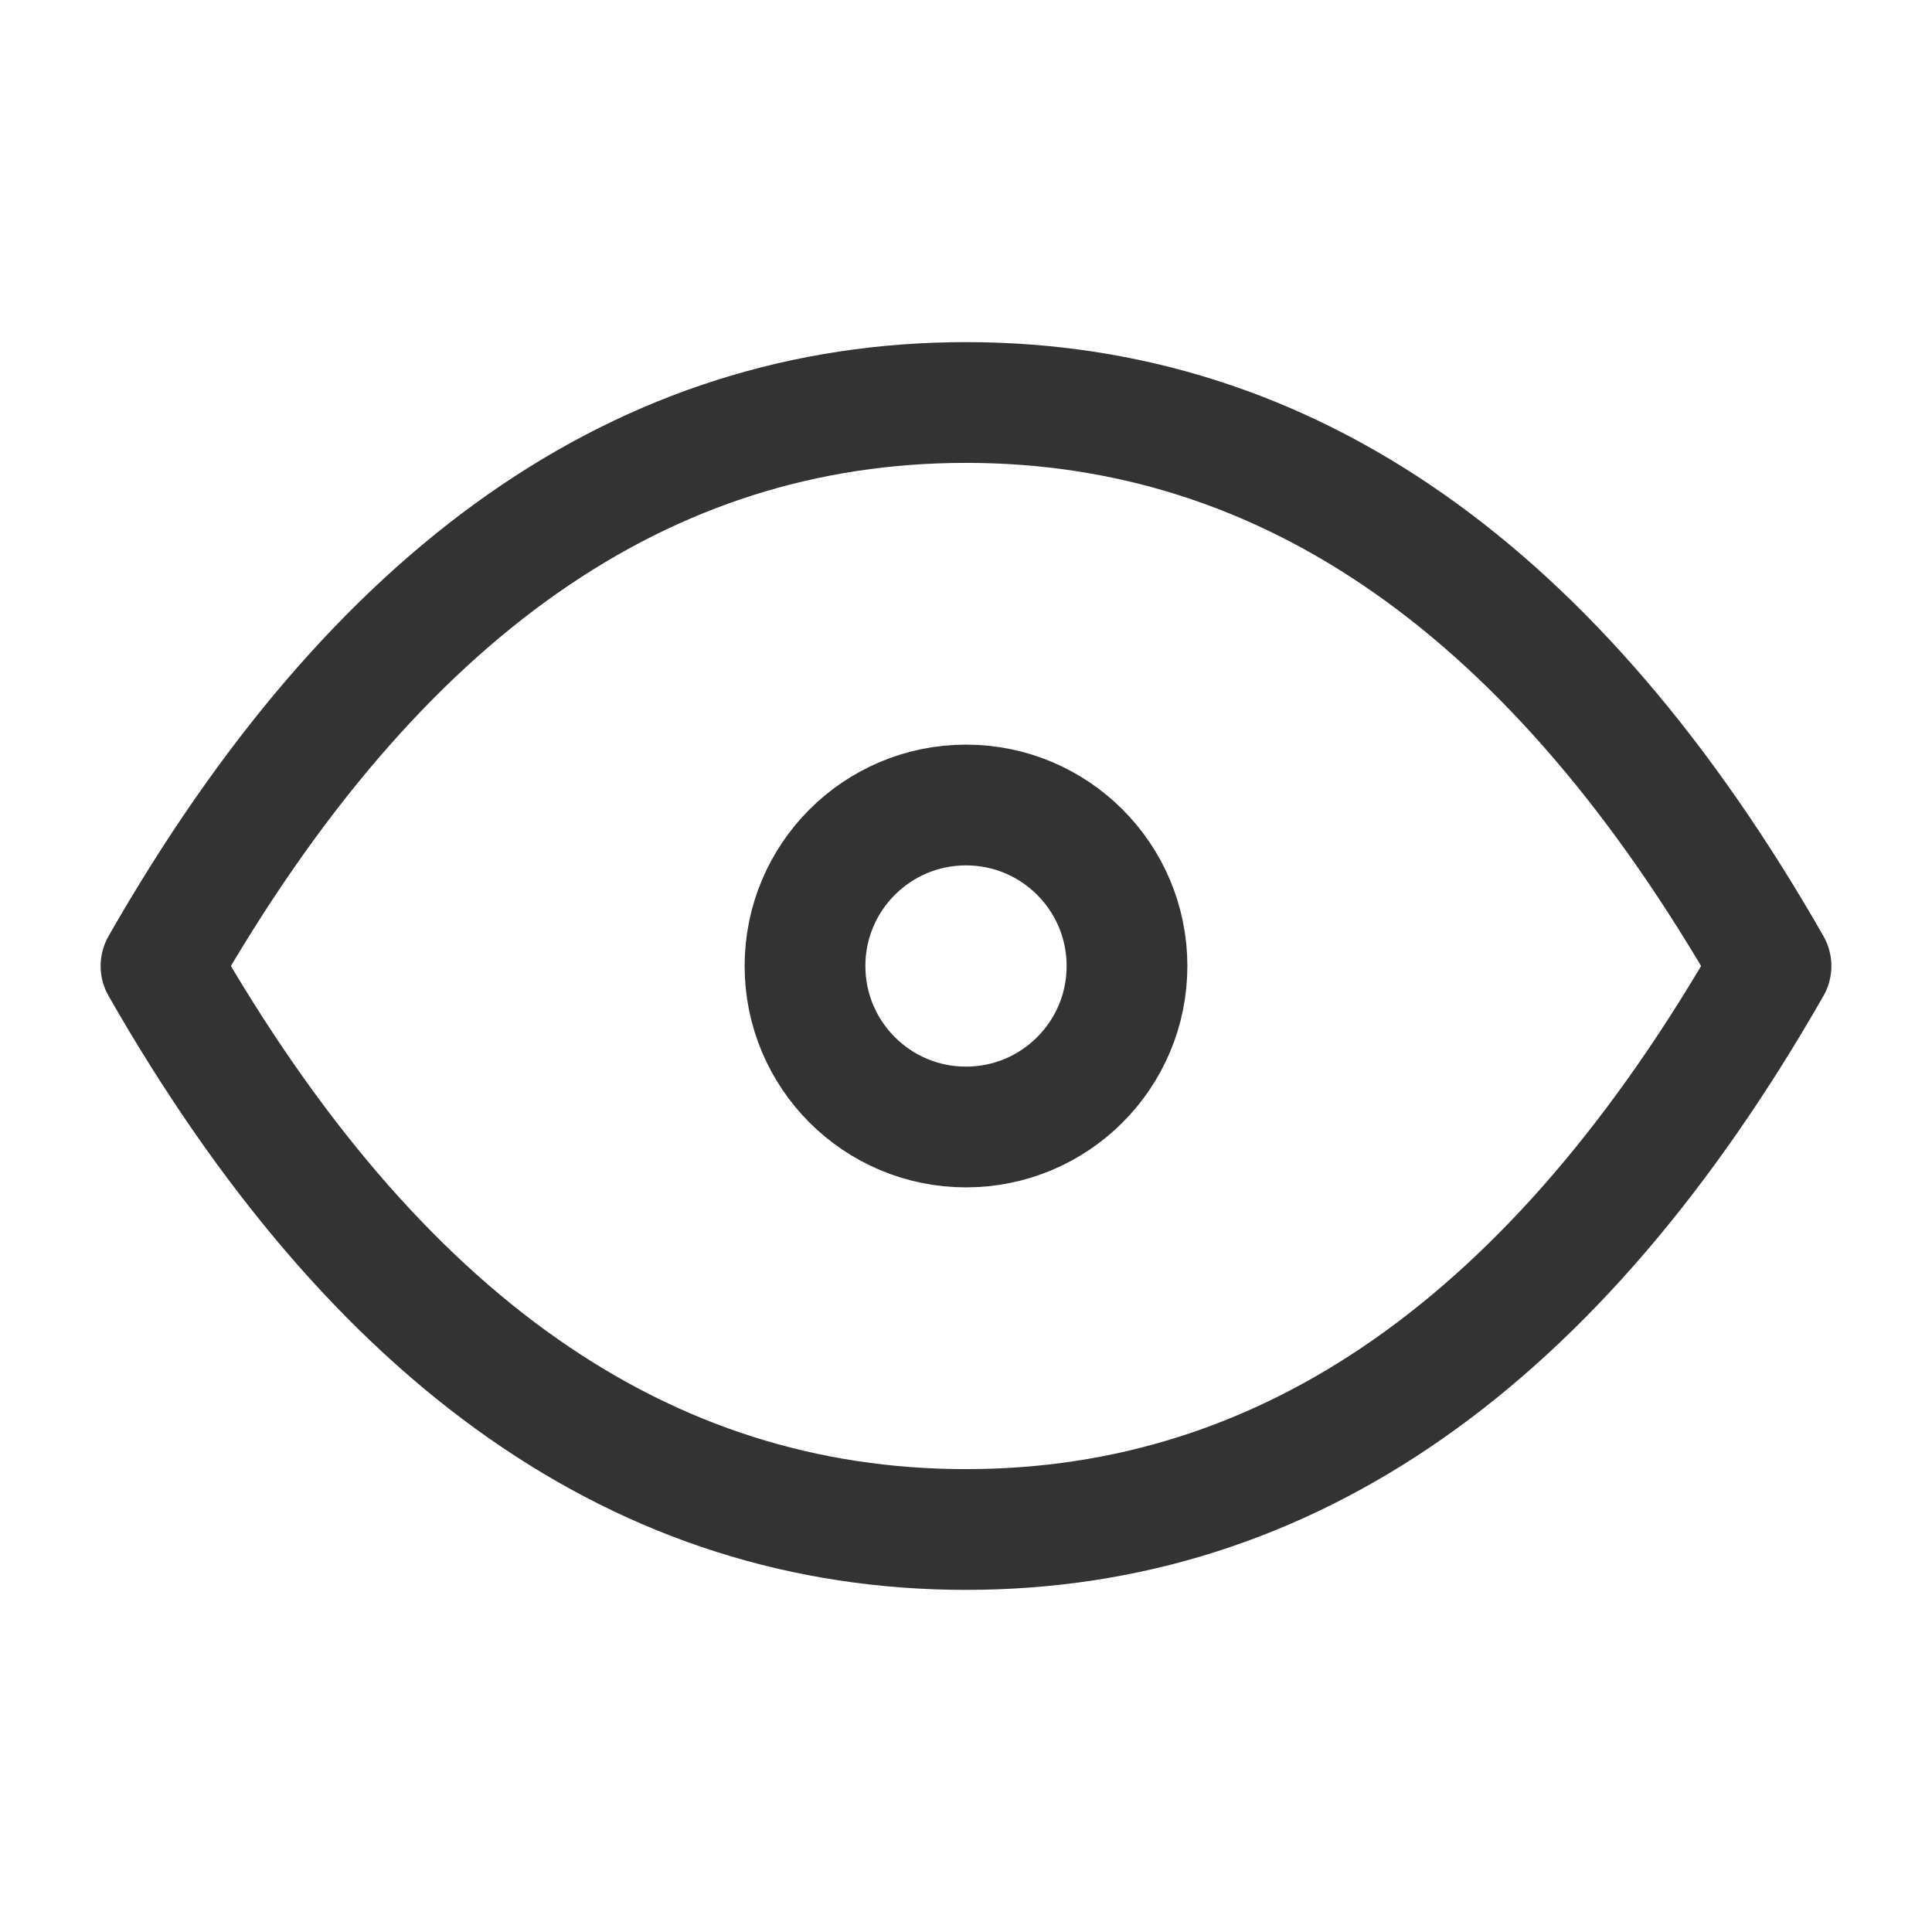
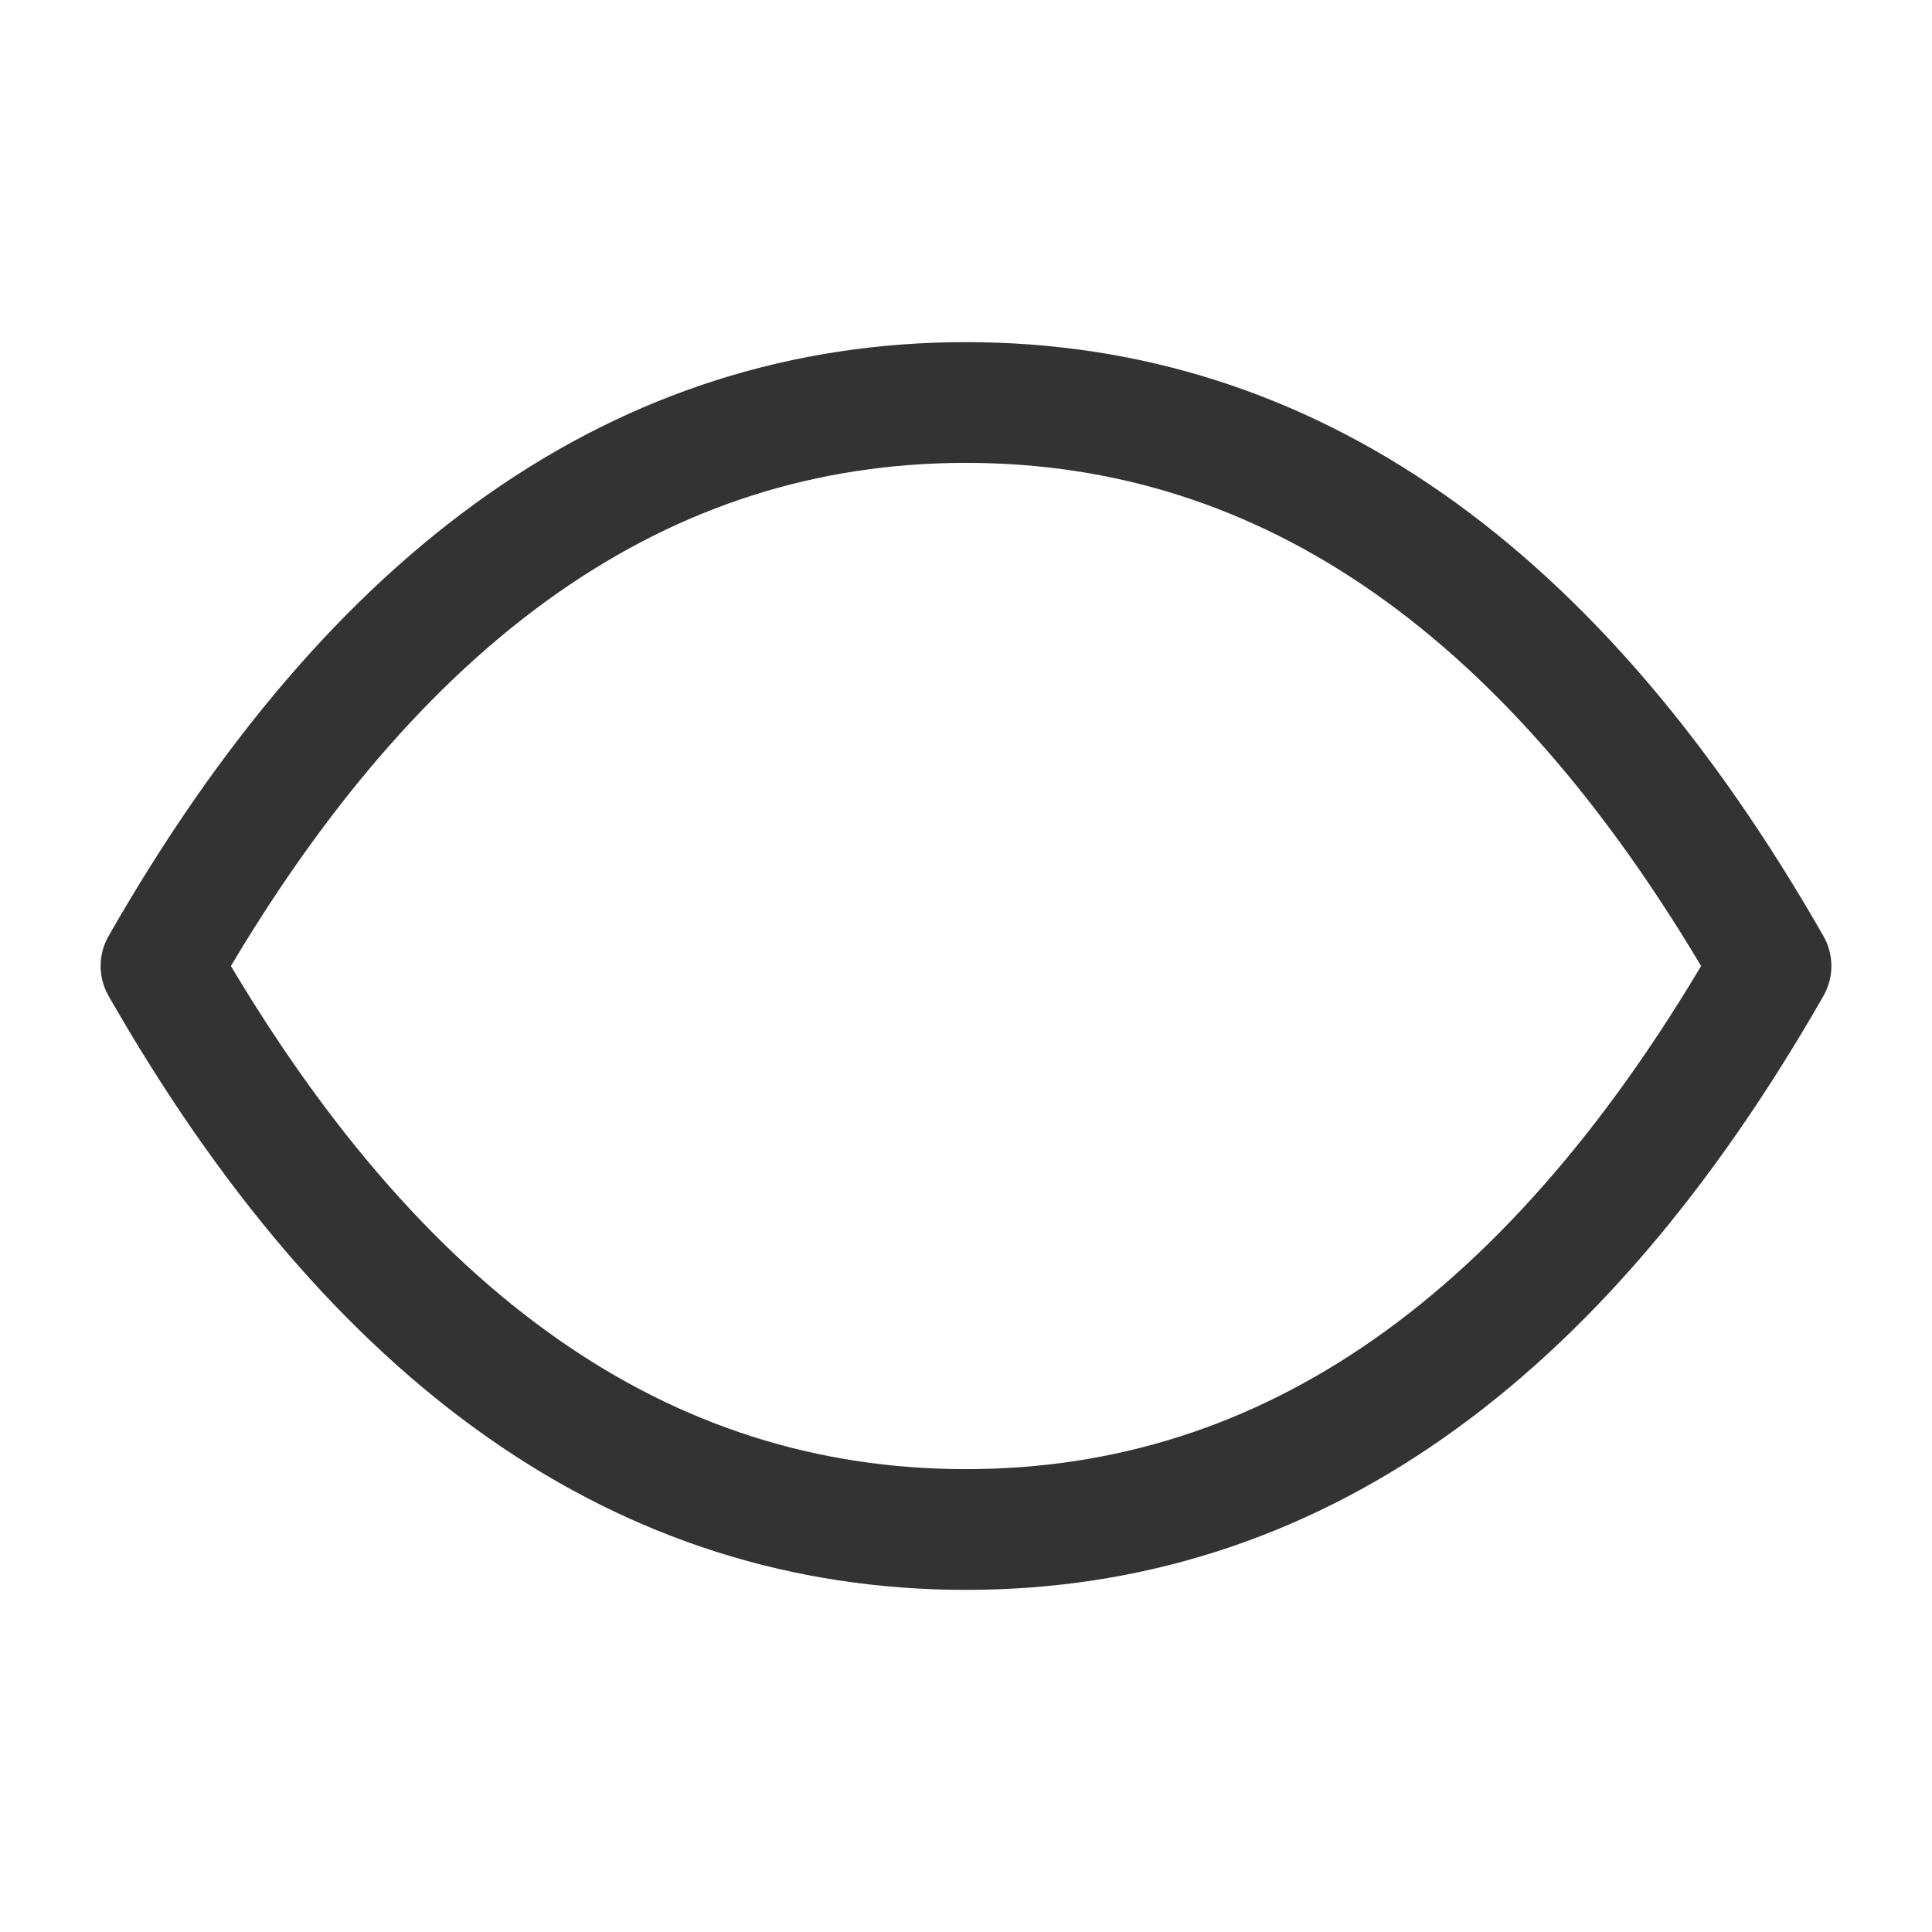
<svg xmlns="http://www.w3.org/2000/svg" id="eye" width="24" height="24" viewBox="0 0 24 24">
-   <path id="Path_22" data-name="Path 22" d="M0,0H24V24H0Z" fill="none" />
-   <circle id="Ellipse_23" data-name="Ellipse 23" cx="2" cy="2" r="2" transform="translate(10 10)" fill="none" stroke="#333" stroke-linecap="round" stroke-linejoin="round" stroke-width="1.5" />
  <g id="Group_2060" data-name="Group 2060">
    <g id="Group_2059" data-name="Group 2059">
      <g id="Group_2058" data-name="Group 2058">
        <path id="Path_23" data-name="Path 23" d="M22,12q-4,7-10,7T2,12Q6,5,12,5t10,7" fill="none" stroke="#333" stroke-linecap="round" stroke-linejoin="round" stroke-width="1.5" />
      </g>
    </g>
  </g>
</svg>